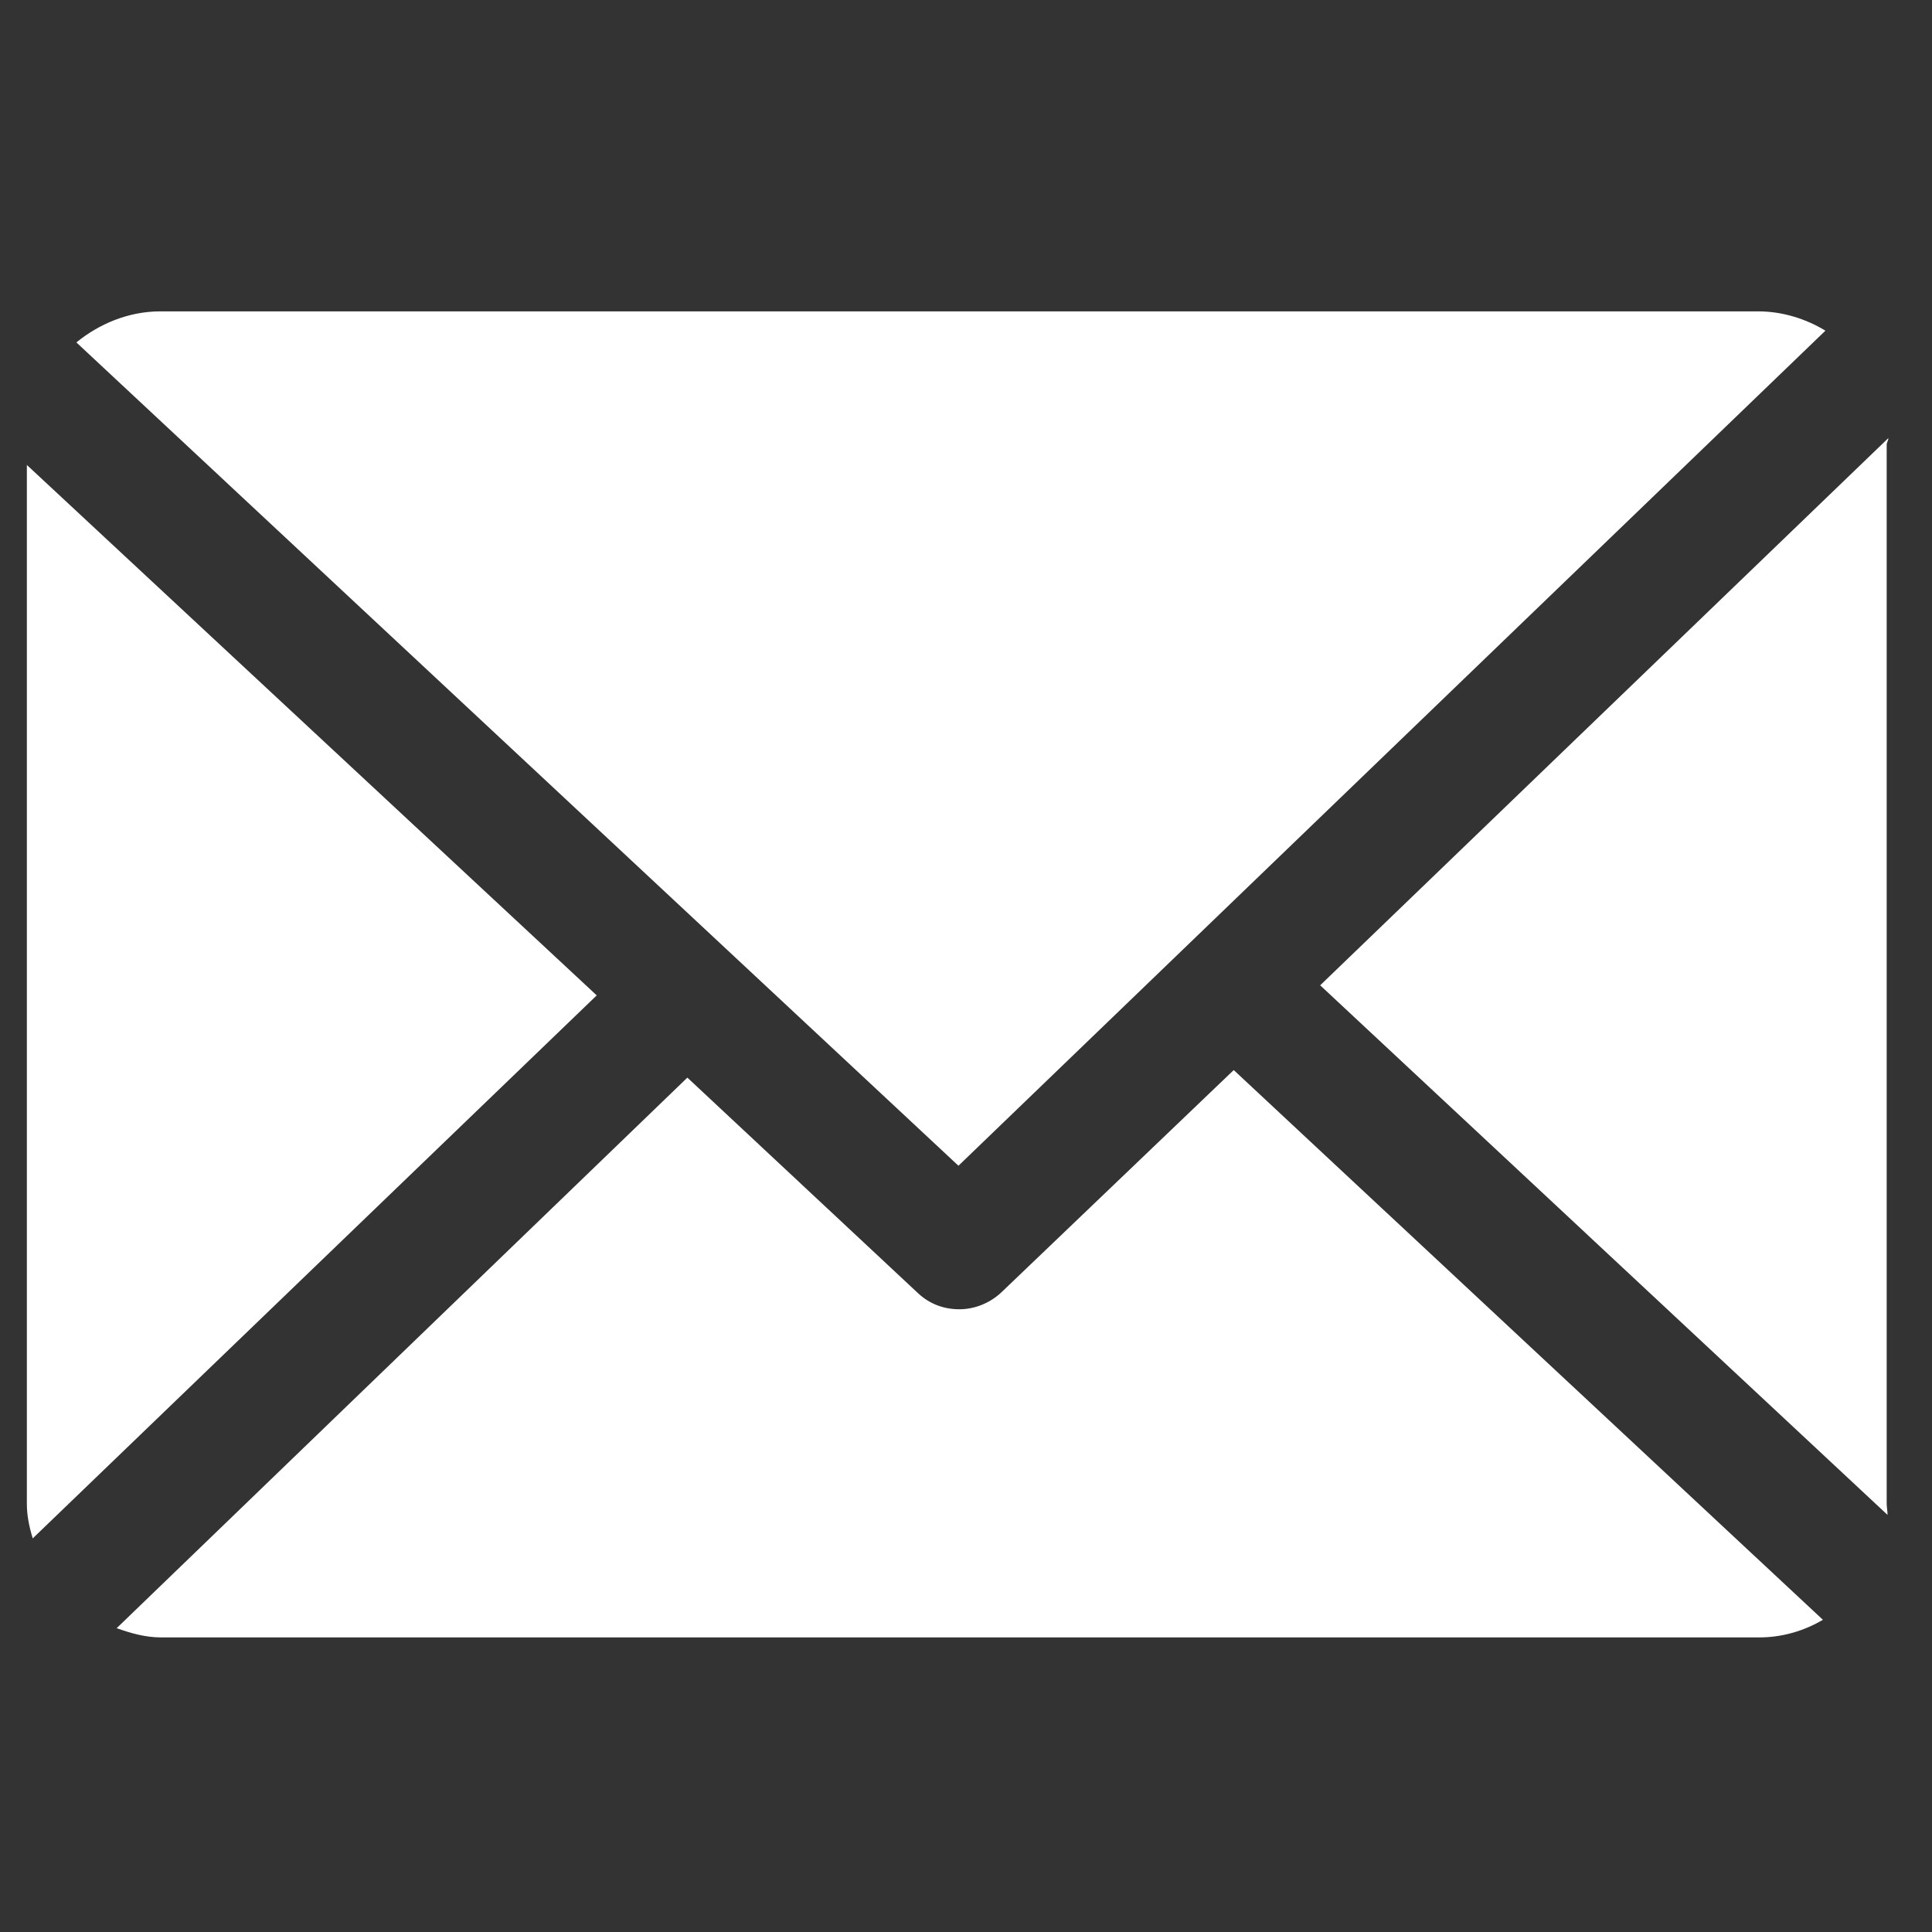
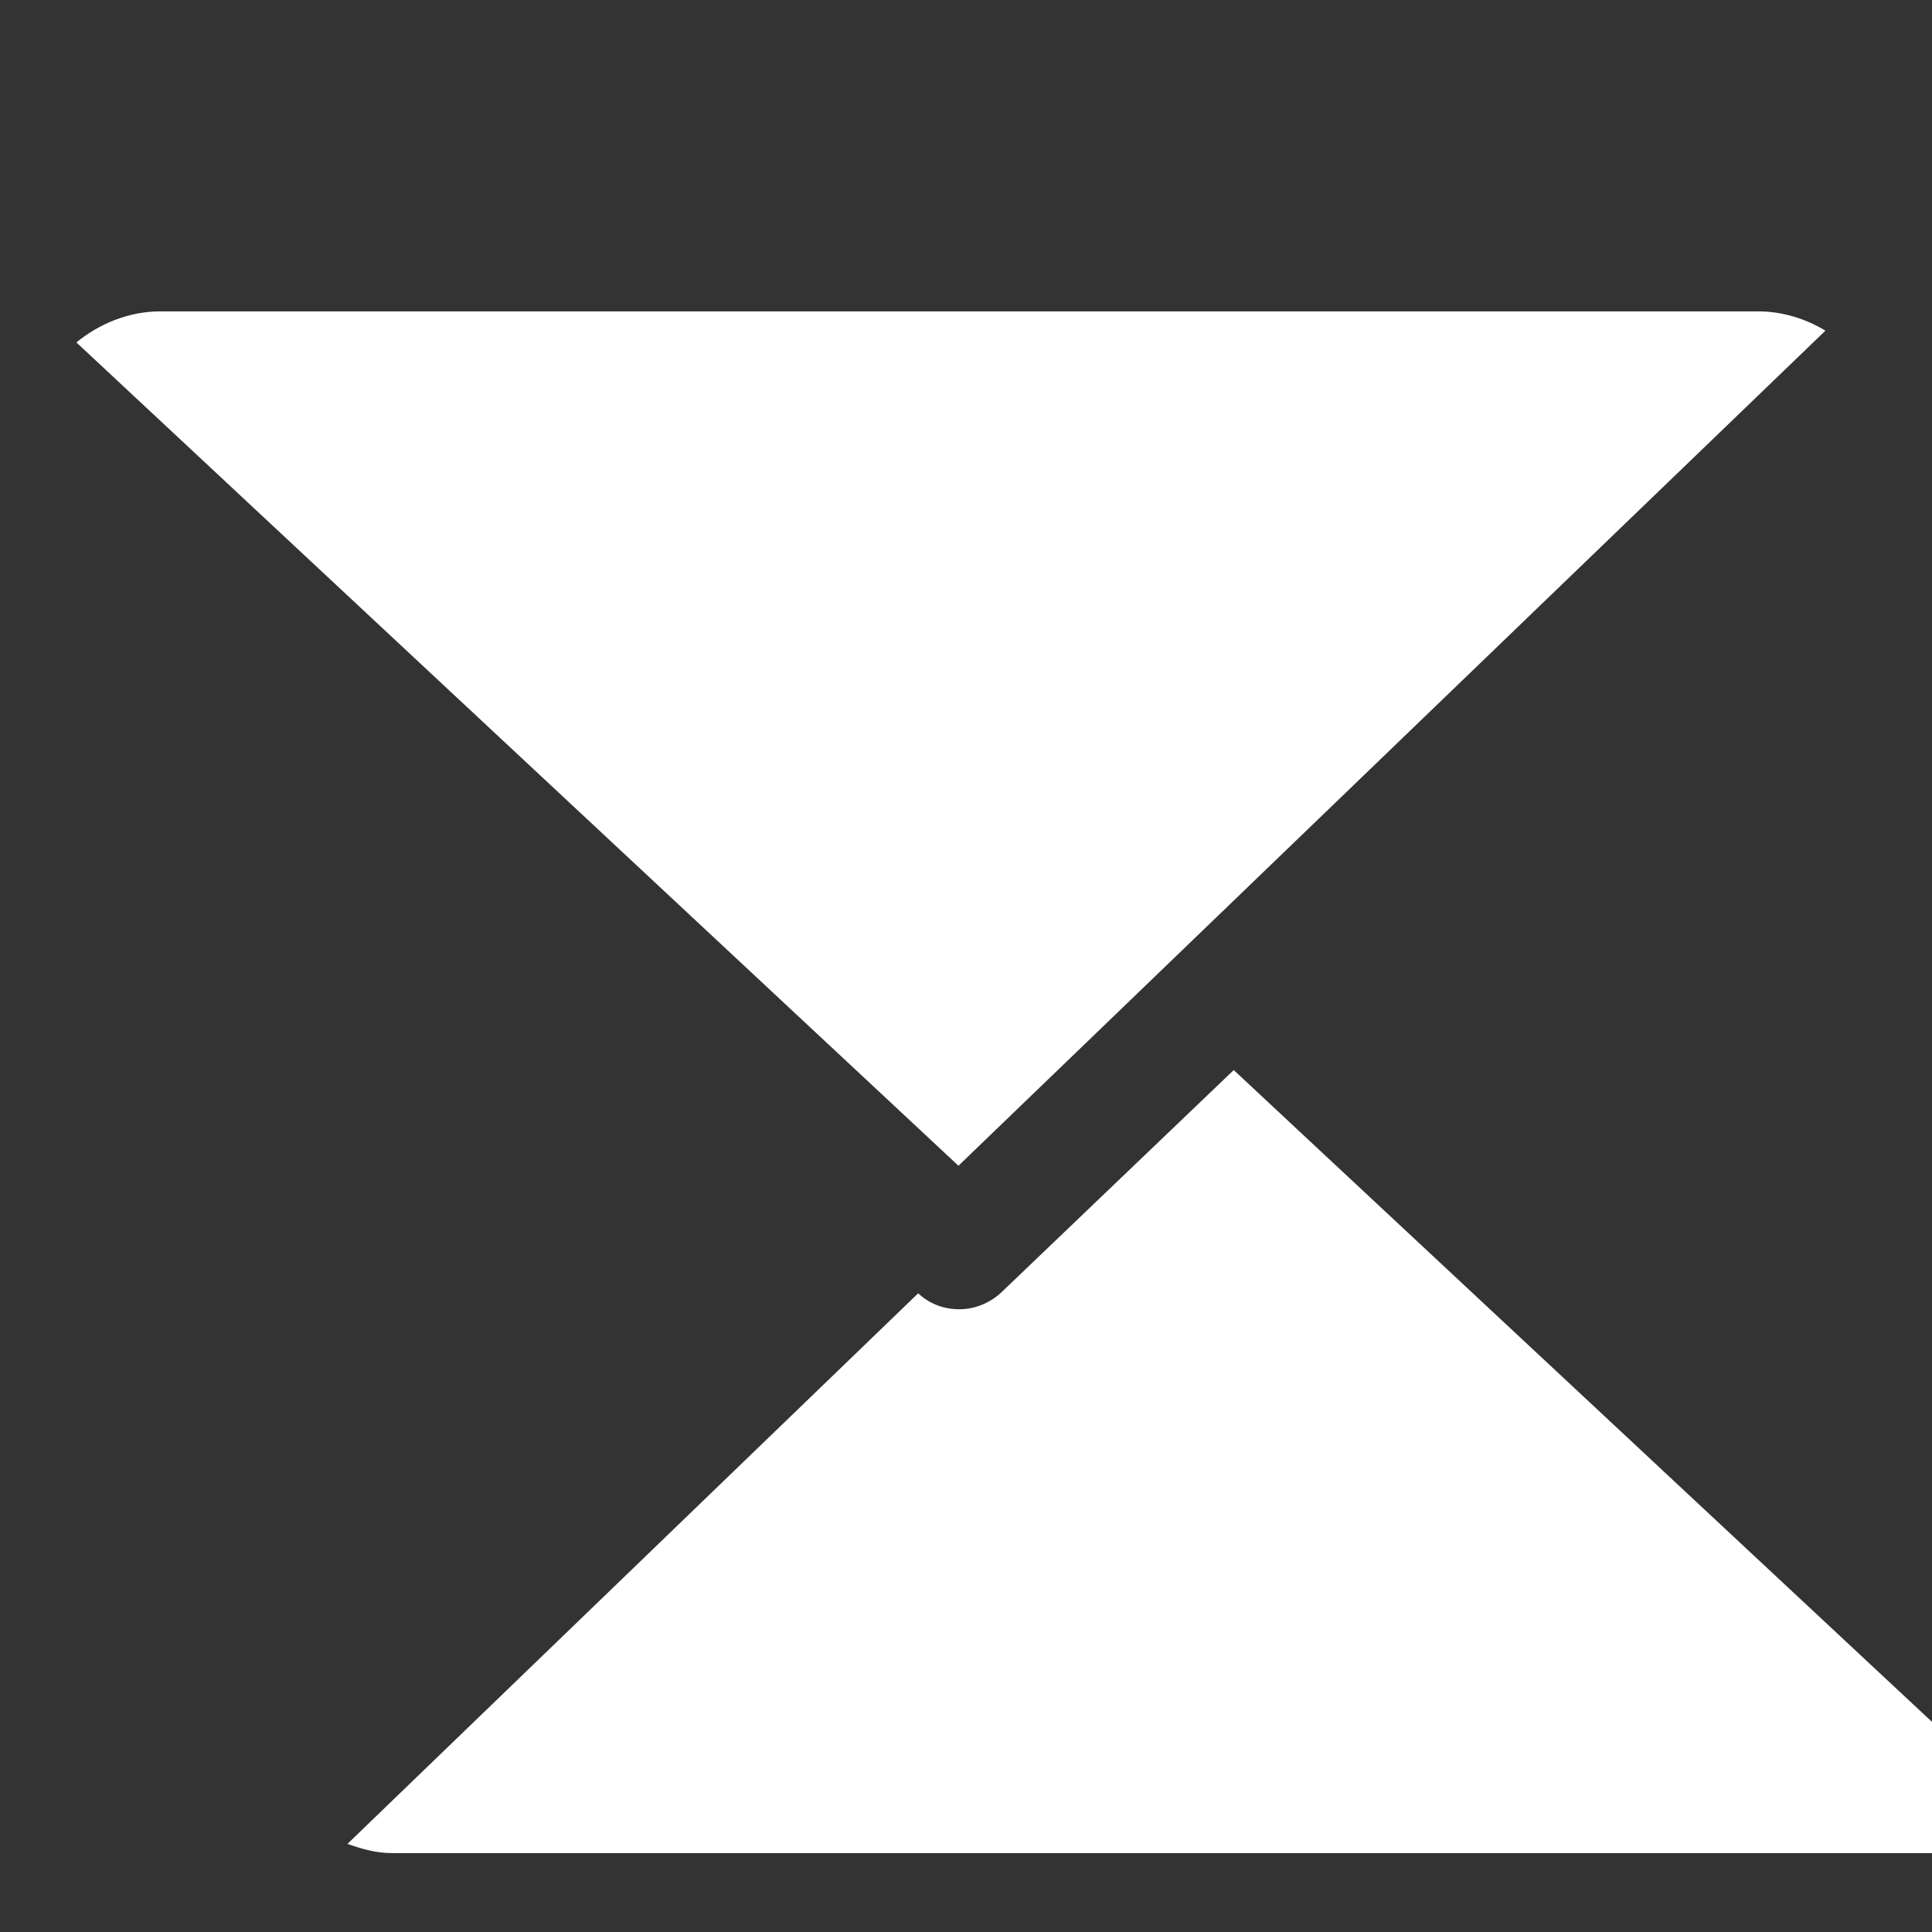
<svg xmlns="http://www.w3.org/2000/svg" version="1.1" id="Capa_1" x="0px" y="0px" viewBox="0 0 230.2 230.2" style="enable-background:new 0 0 230.2 230.2;" xml:space="preserve">
  <rect x="0" y="0" width="230.2" height="230.2" fill="#333333" stroke="none" />
  <style type="text/css">
	.st0{fill:#FFFFFF;}
</style>
  <g>
-     <path class="st0" d="M224.8,53c0-0.3,0.2-0.5,0.2-0.8l-67.7,65.2l67.6,63.1c0-0.5-0.1-0.9-0.1-1.4L224.8,53L224.8,53z" />
-     <path class="st0" d="M147,127.5L119.3,154c-1.4,1.3-3.2,2-5,2c-1.8,0-3.5-0.6-4.9-1.9l-27.5-25.7l-68,65.6c1.7,0.6,3.4,1.1,5.3,1.1   h190.4c2.8,0,5.4-0.8,7.6-2.1L147,127.5z" />
+     <path class="st0" d="M147,127.5L119.3,154c-1.4,1.3-3.2,2-5,2c-1.8,0-3.5-0.6-4.9-1.9l-68,65.6c1.7,0.6,3.4,1.1,5.3,1.1   h190.4c2.8,0,5.4-0.8,7.6-2.1L147,127.5z" />
    <path class="st0" d="M114.2,138.9l103.3-99.5c-2.3-1.4-5.1-2.3-8-2.3H19.1c-3.8,0-7.3,1.5-10,3.7L114.2,138.9z" />
-     <path class="st0" d="M3.2,55.4v123.8c0,1.4,0.3,2.8,0.7,4.1l67.2-64.7L3.2,55.4z" />
  </g>
</svg>